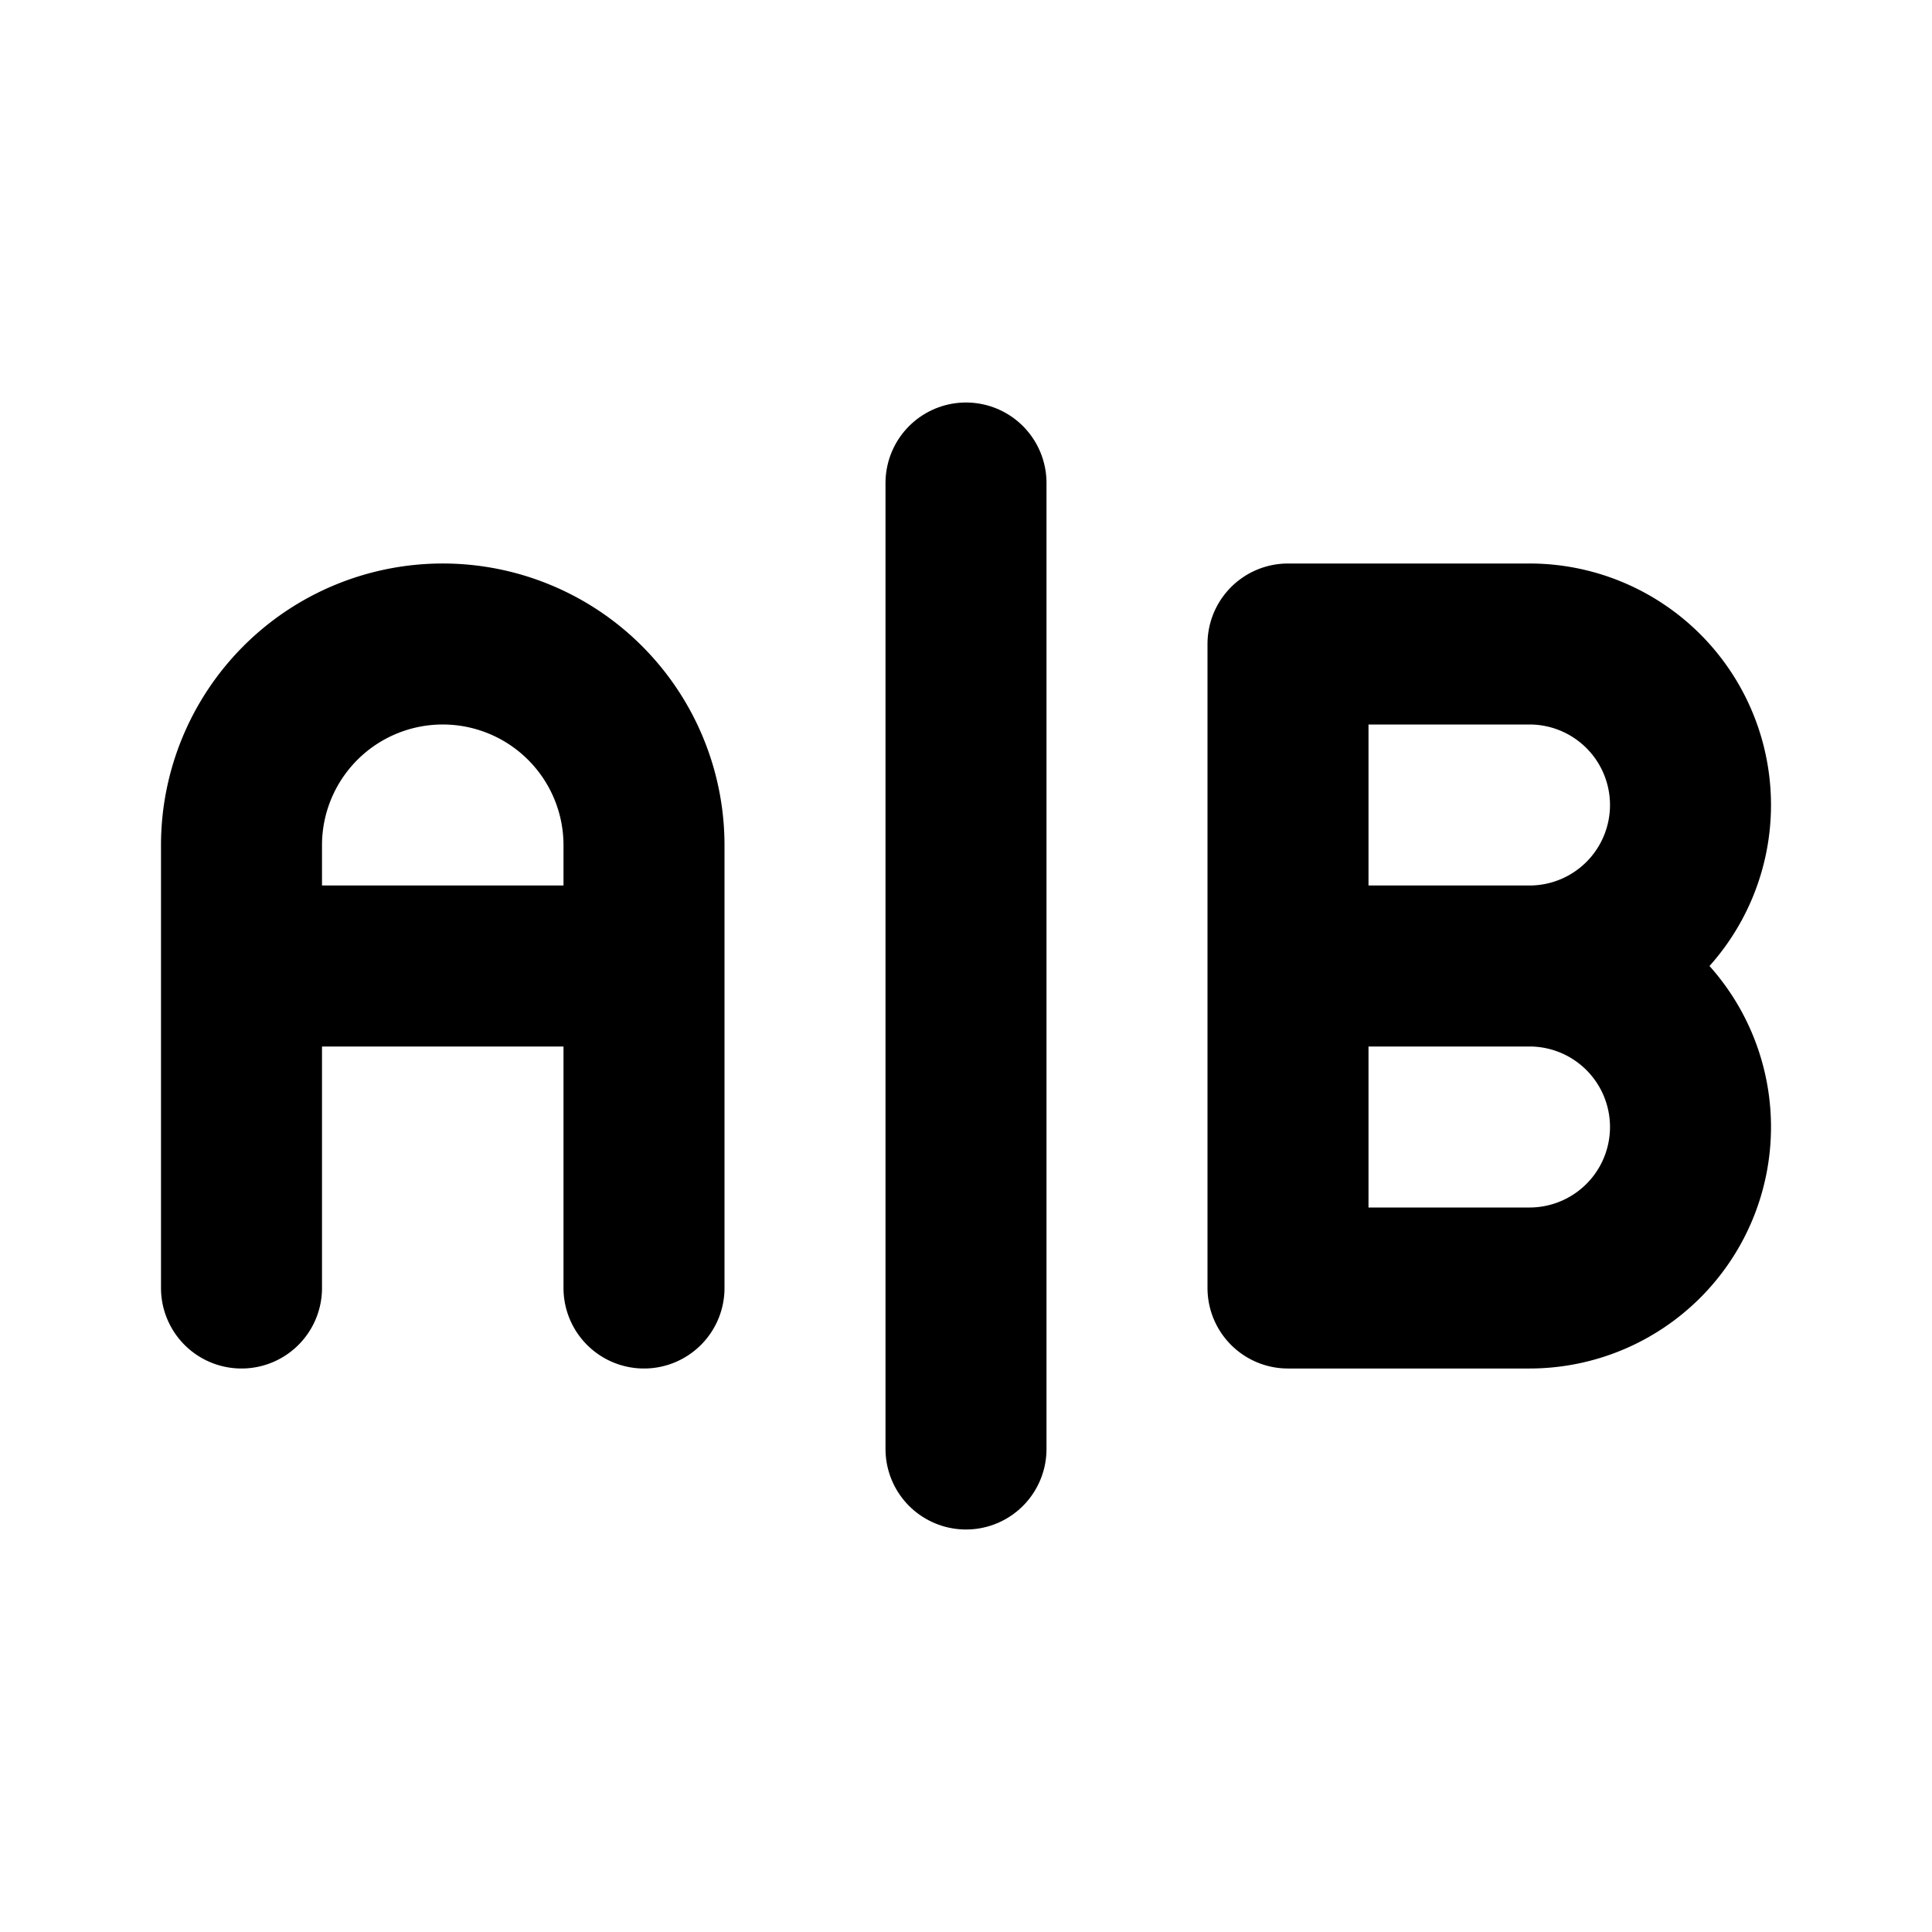
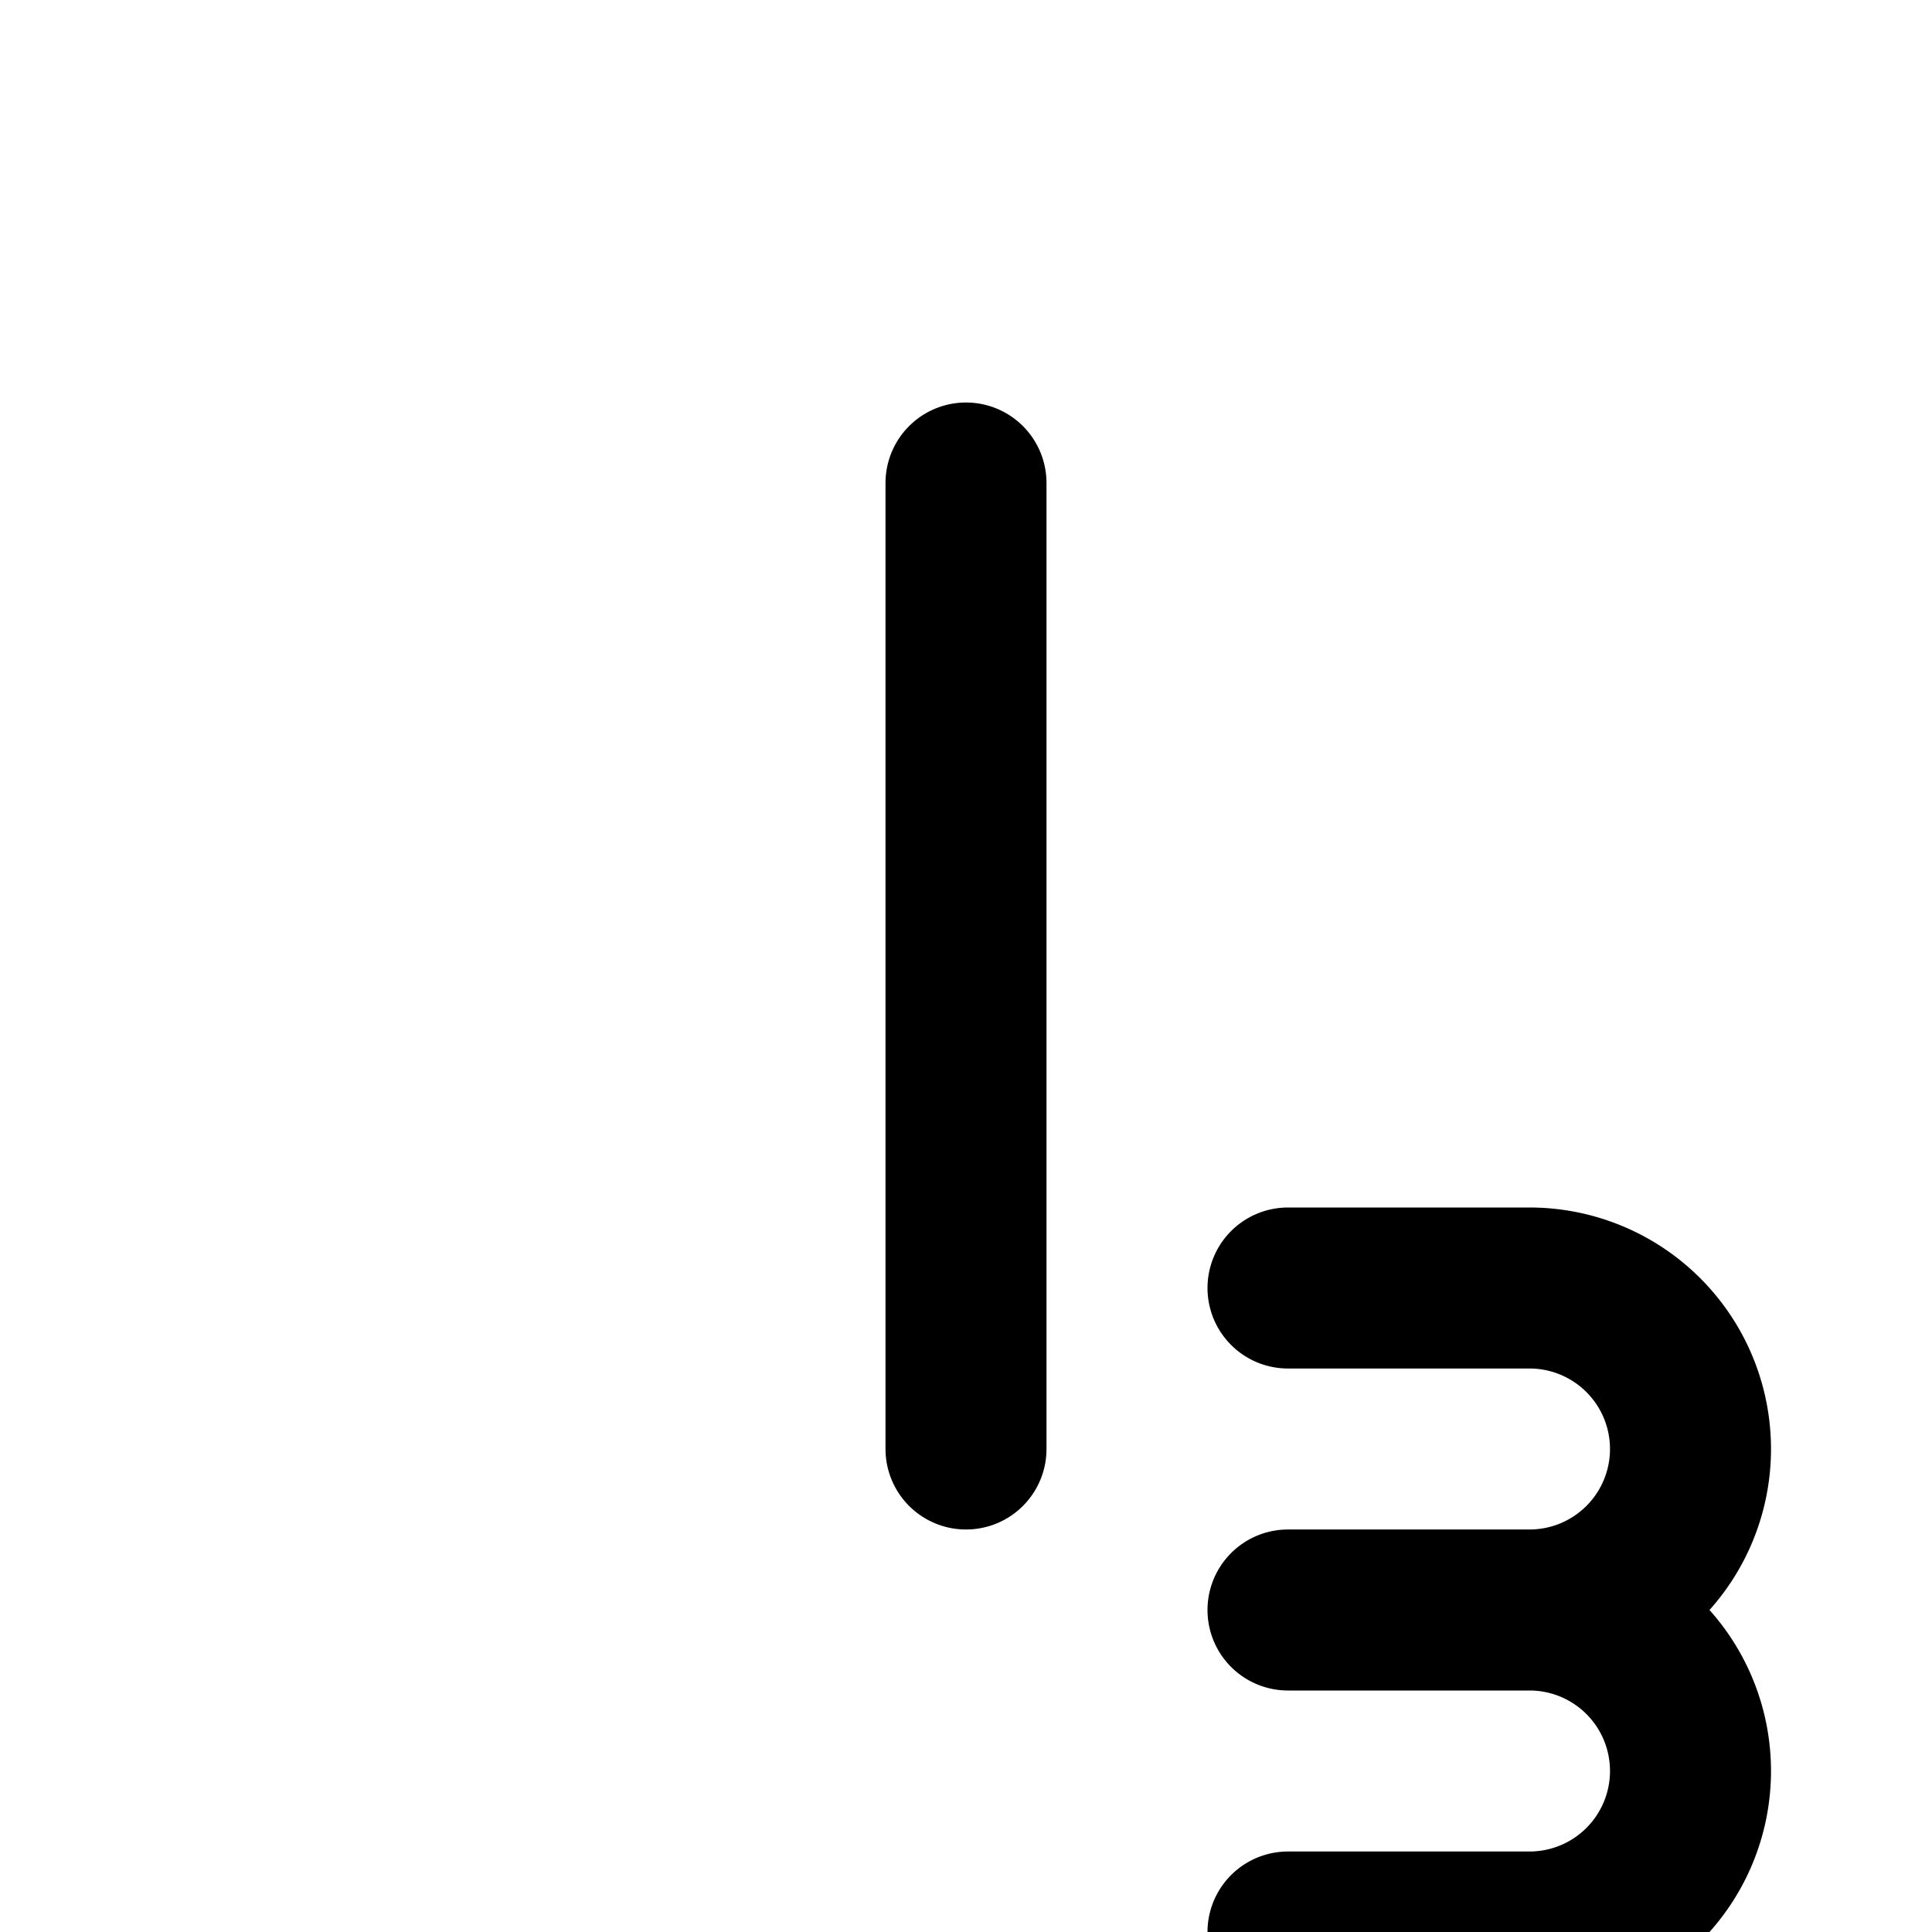
<svg xmlns="http://www.w3.org/2000/svg" width="24" height="24" viewBox="0 0 24 24" fill="none" stroke="currentColor" stroke-width="2" stroke-linecap="round" stroke-linejoin="round" class="icon icon-tabler icons-tabler-outline icon-tabler-a-b">
-   <path stroke="none" d="M0 0h24v24H0z" fill="none" />
-   <path d="M3 16v-5.5a2.5 2.5 0 0 1 5 0v5.5m0 -4h-5" />
  <path d="M12 6l0 12" />
-   <path d="M16 16v-8h3a2 2 0 0 1 0 4h-3m3 0a2 2 0 0 1 0 4h-3" />
+   <path d="M16 16h3a2 2 0 0 1 0 4h-3m3 0a2 2 0 0 1 0 4h-3" />
</svg>